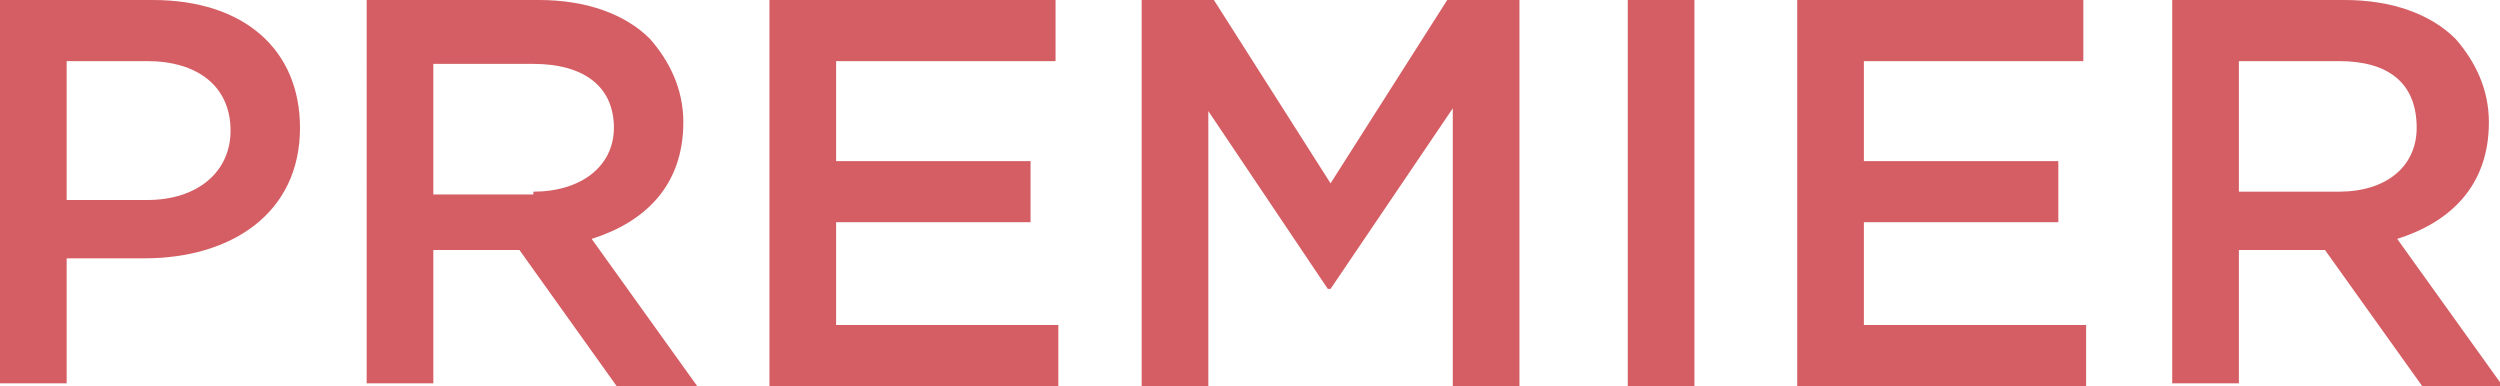
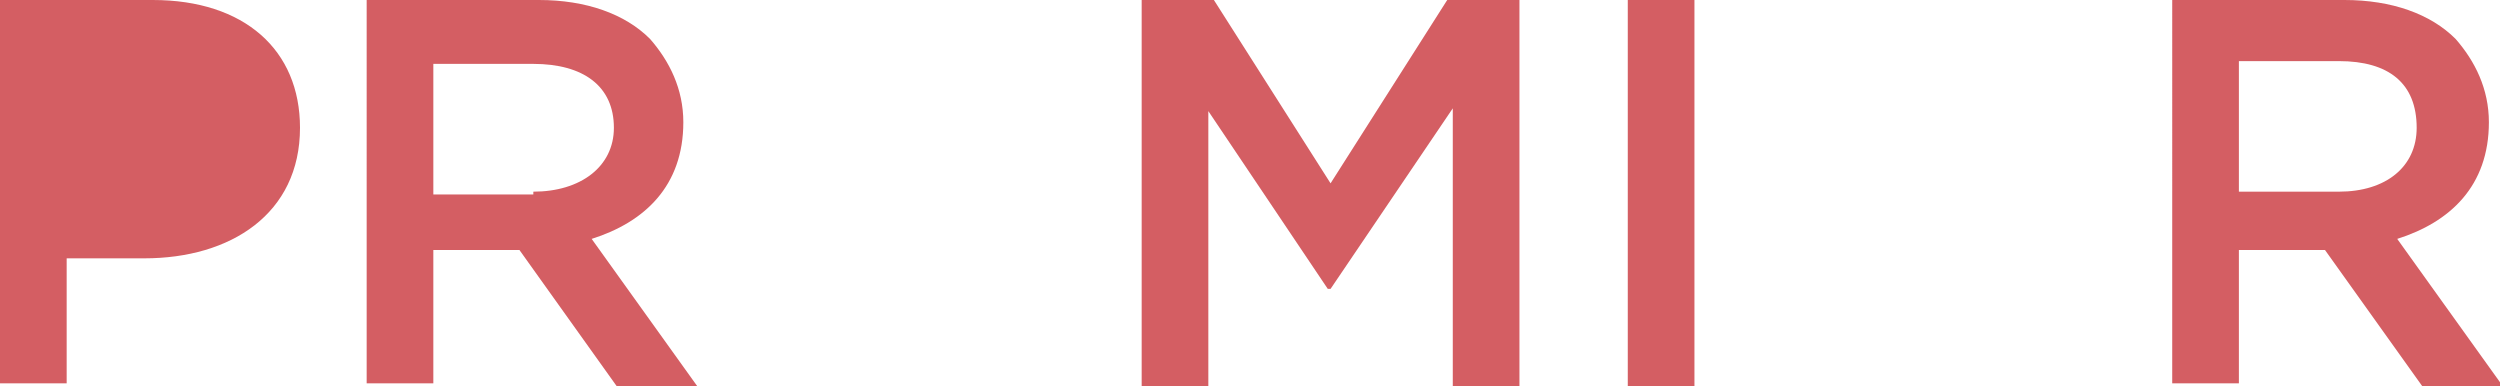
<svg xmlns="http://www.w3.org/2000/svg" enable-background="new 0 0 90 13.9" viewBox="0 0 90 13.9">
  <g fill="#d45e63">
-     <path d="m0 0h5.5c3.3 0 5.3 1.8 5.3 4.6 0 3.1-2.5 4.7-5.6 4.7h-2.8v4.5h-2.4zm5.3 7.2c1.8 0 3-1 3-2.5 0-1.6-1.2-2.5-3-2.5h-2.9v5z" />
+     <path d="m0 0h5.5c3.3 0 5.3 1.8 5.3 4.6 0 3.1-2.5 4.7-5.6 4.7h-2.8v4.5h-2.4zc1.8 0 3-1 3-2.5 0-1.6-1.2-2.5-3-2.5h-2.9v5z" />
    <path d="m13.2 0h6.2c1.7 0 3.1.5 4 1.4.7.8 1.2 1.8 1.2 3 0 2.3-1.4 3.6-3.3 4.2l3.8 5.3h-2.9l-3.5-4.9h-3.1v4.8h-2.4zm6 6.9c1.7 0 2.9-.9 2.9-2.3 0-1.5-1.1-2.3-2.9-2.3h-3.6v4.7h3.6z" />
-     <path d="m27.7 0h10.3v2.2h-7.9v3.6h7v2.2h-7v3.7h8v2.2h-10.4z" />
    <path d="m41.1 0h2.6l4.2 6.6 4.2-6.6h2.6v13.9h-2.4v-10l-4.4 6.5h-.1l-4.3-6.4v9.9h-2.4z" />
    <path d="m58.5 0h2.5v13.9h-2.4v-13.9z" />
-     <path d="m64.7 0h10.3v2.2h-7.9v3.6h7v2.2h-7v3.7h8v2.2h-10.4z" />
    <path d="m78.2 0h6.2c1.7 0 3.1.5 4 1.4.7.8 1.2 1.8 1.2 3 0 2.3-1.4 3.6-3.3 4.2l3.8 5.3h-2.9l-3.5-4.9h-3.1v4.8h-2.4zm6 6.9c1.7 0 2.8-.9 2.8-2.3 0-1.6-1-2.4-2.8-2.4h-3.6v4.7z" />
  </g>
</svg>